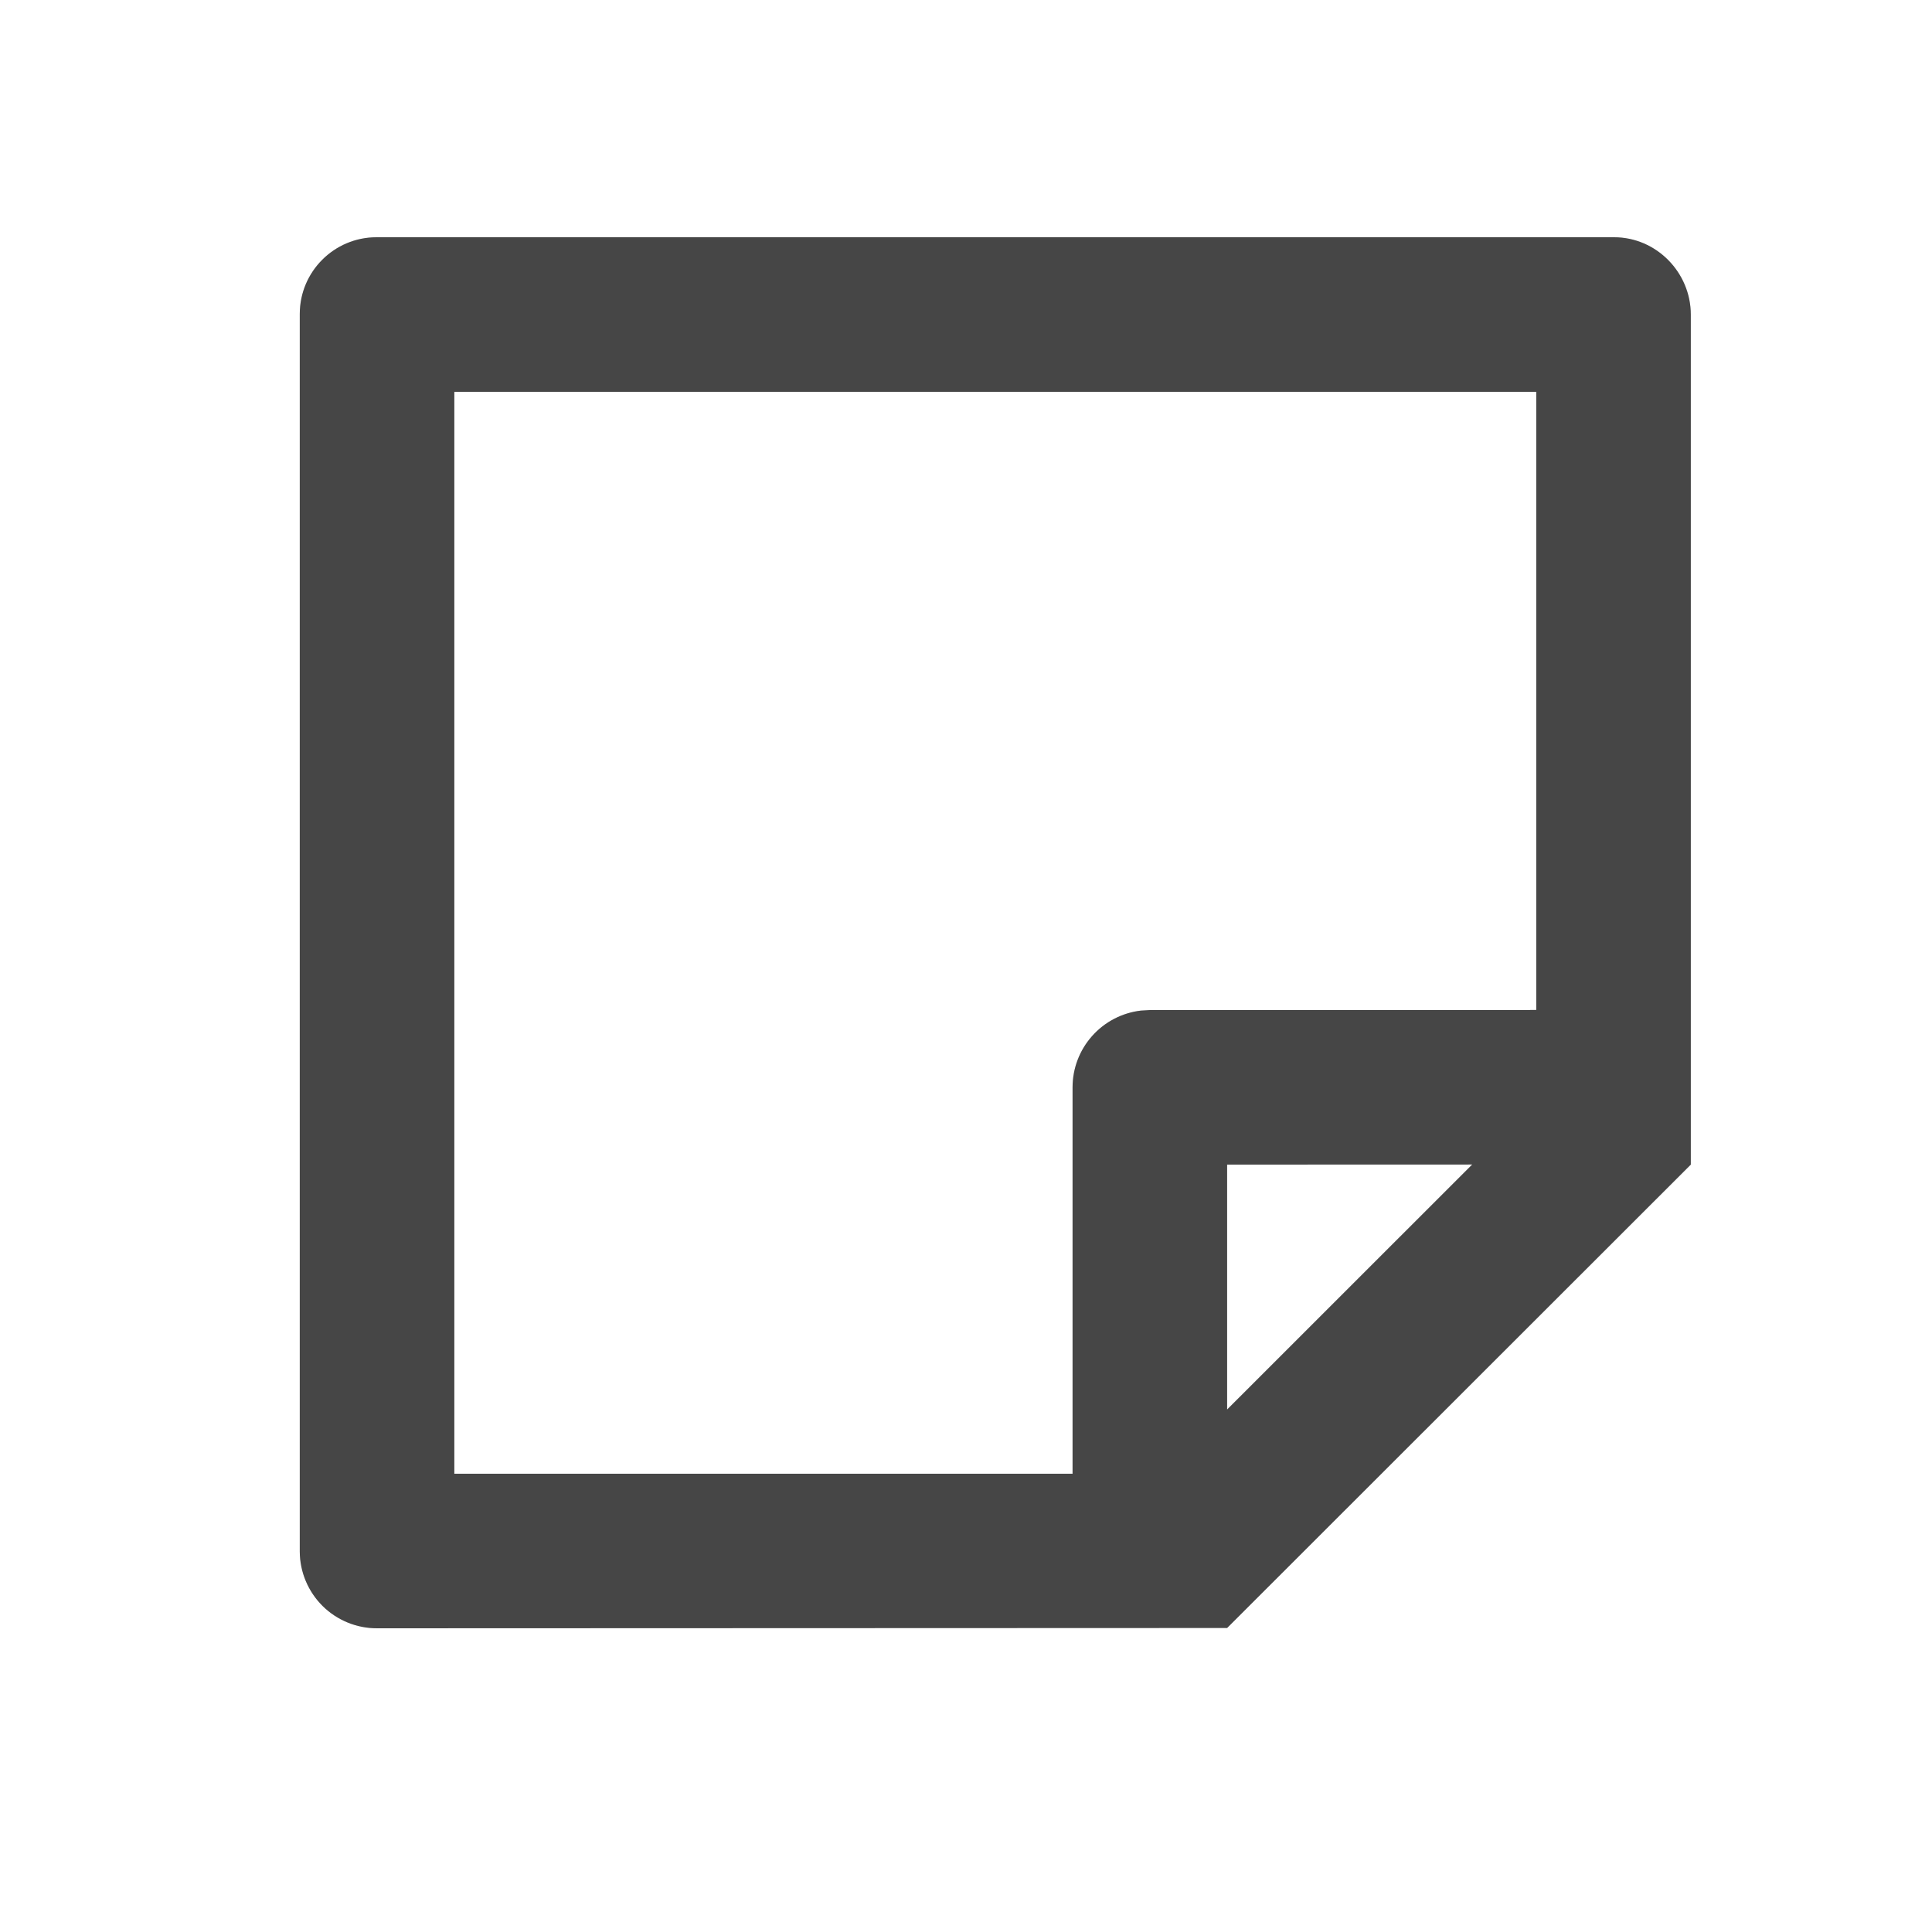
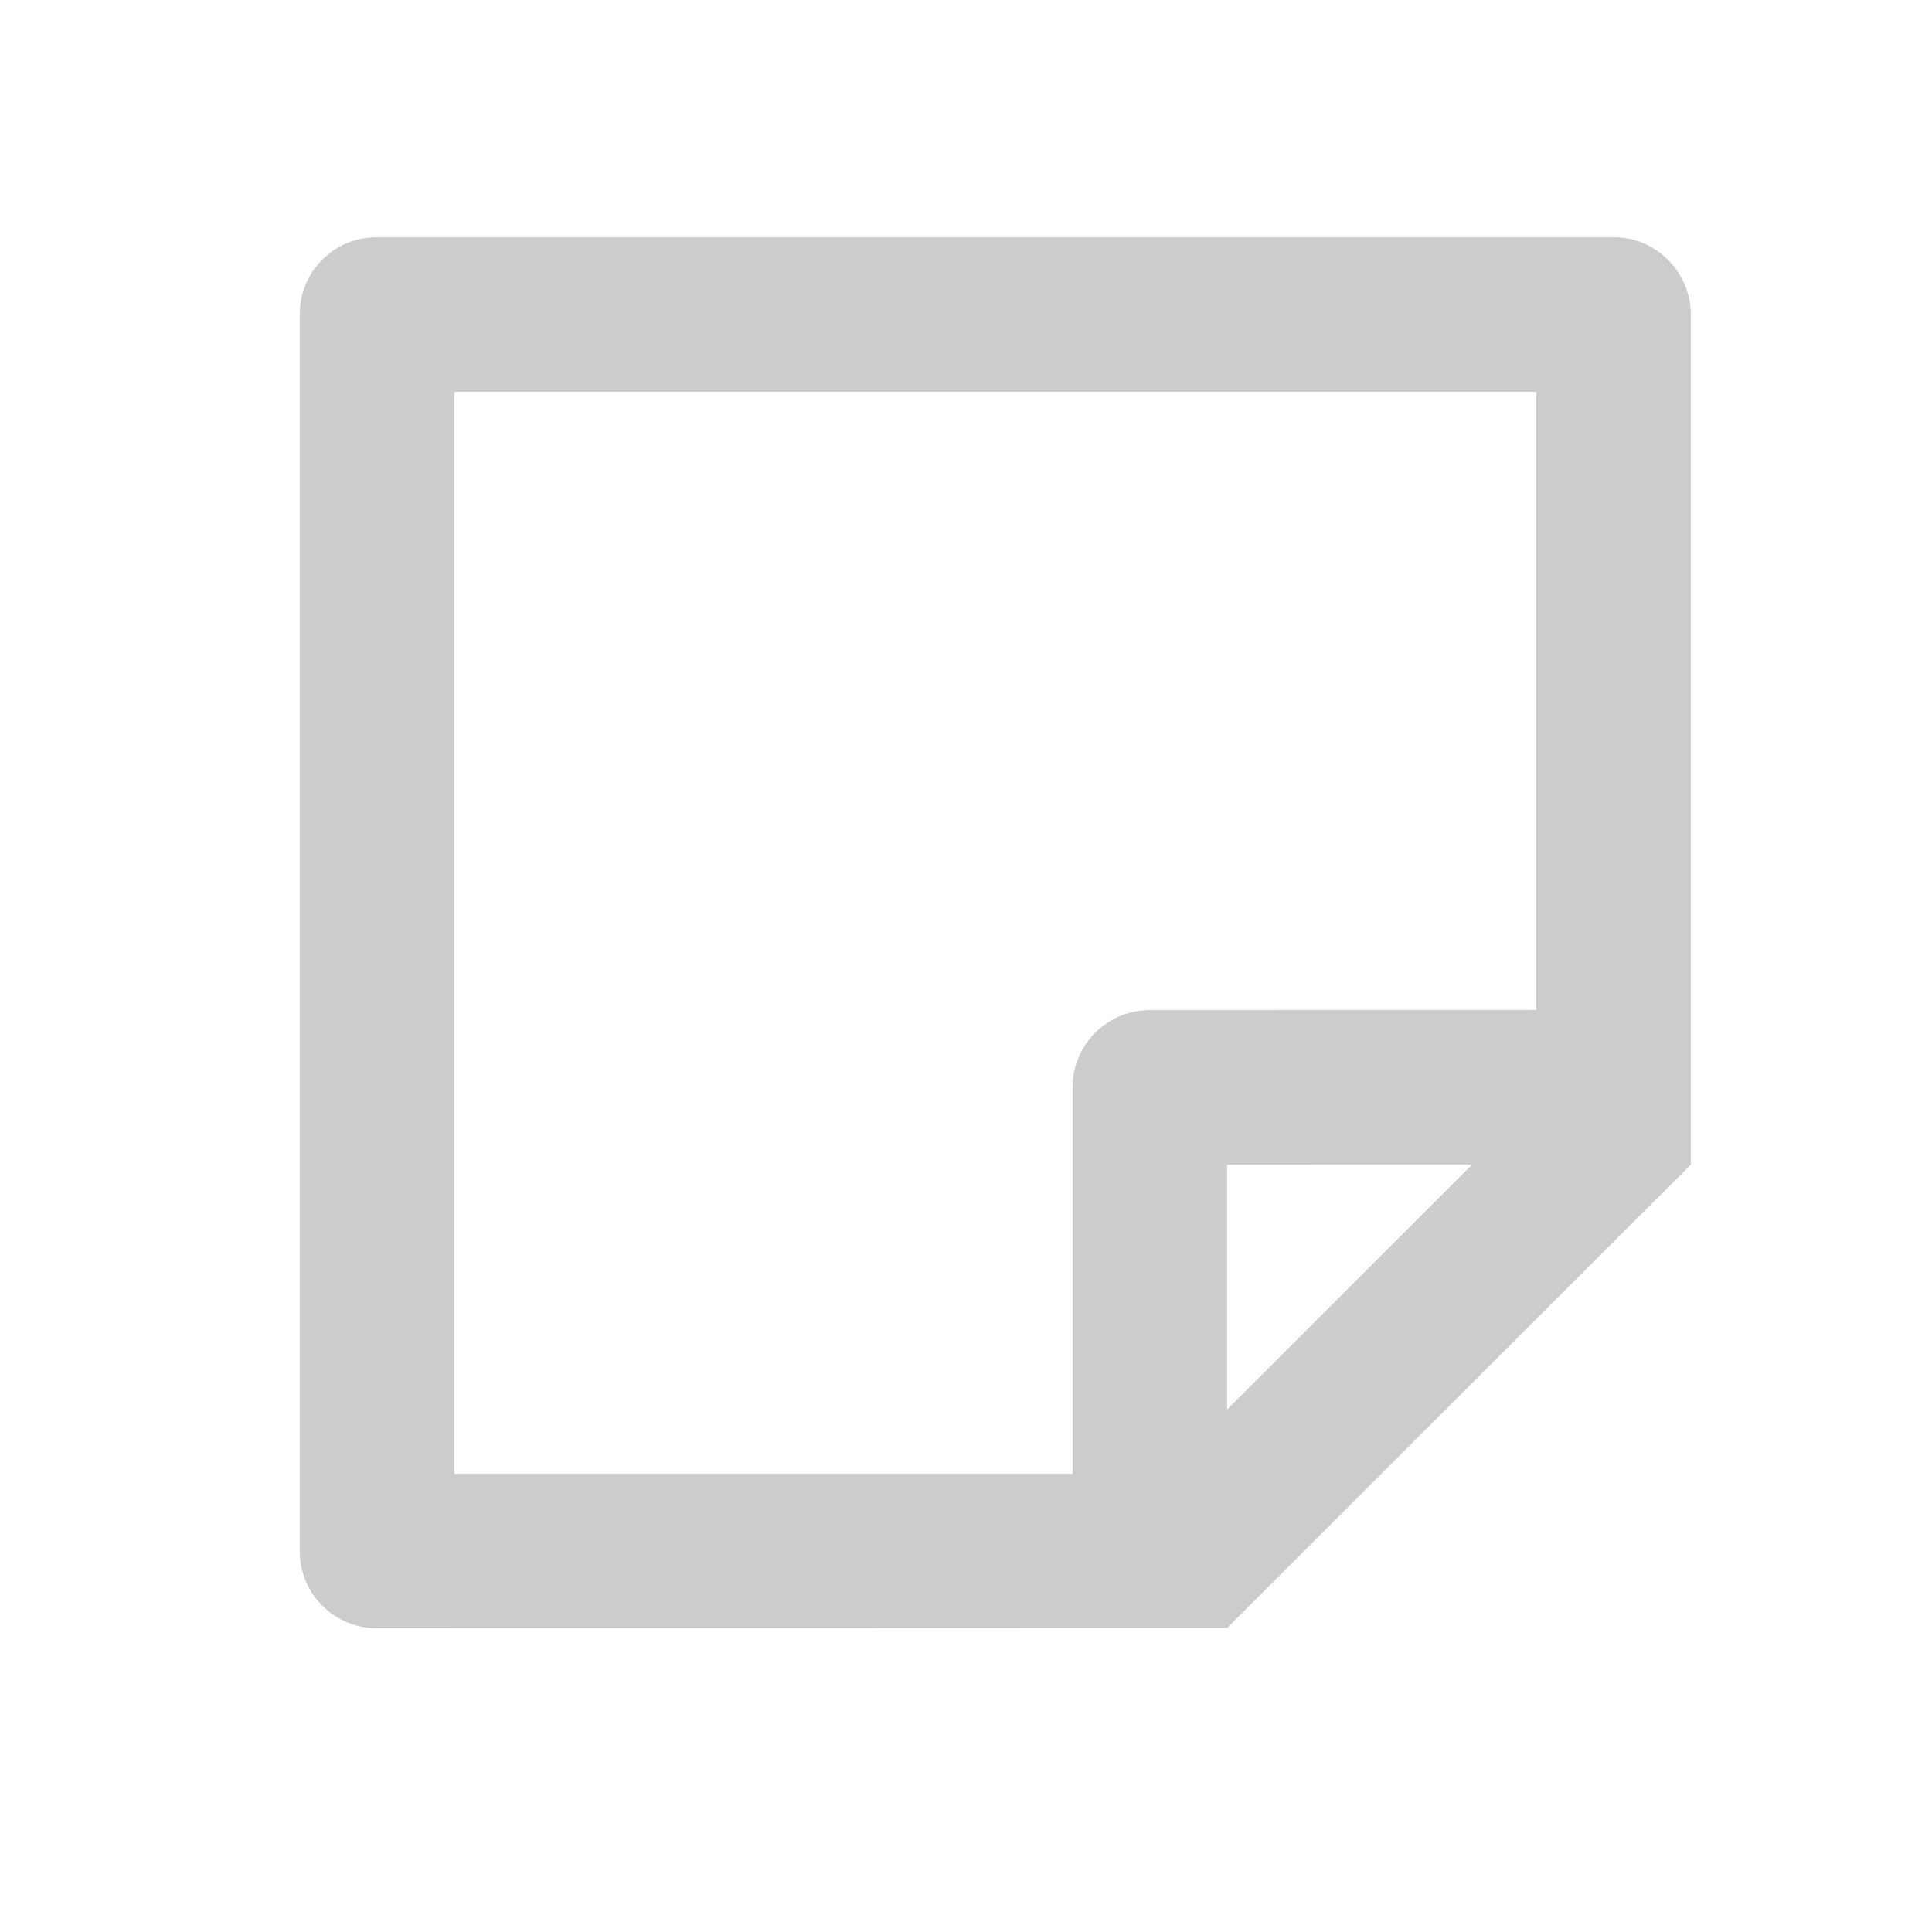
<svg xmlns="http://www.w3.org/2000/svg" width="25" height="25" viewBox="0 0 25 25" fill="none">
  <g id="Group">
    <g id="Vector">
-       <path d="M21.879 15.07L15.879 21.066L4.881 21.07C4.616 21.071 4.362 20.967 4.174 20.781C3.987 20.595 3.88 20.342 3.879 20.077V4.063C3.879 3.515 4.324 3.07 4.872 3.07H20.886C21.434 3.07 21.879 3.526 21.879 4.072V15.07ZM19.879 5.07H5.879V19.07H13.879V14.07C13.879 13.825 13.969 13.589 14.132 13.406C14.294 13.223 14.519 13.106 14.762 13.077L14.879 13.07L19.879 13.069V5.07ZM19.05 15.069L15.879 15.07V18.239L19.05 15.069Z" fill="#585858" />
      <path d="M21.879 15.07L15.879 21.066L4.881 21.07C4.616 21.071 4.362 20.967 4.174 20.781C3.987 20.595 3.88 20.342 3.879 20.077V4.063C3.879 3.515 4.324 3.07 4.872 3.07H20.886C21.434 3.07 21.879 3.526 21.879 4.072V15.07ZM19.879 5.07H5.879V19.07H13.879V14.07C13.879 13.825 13.969 13.589 14.132 13.406C14.294 13.223 14.519 13.106 14.762 13.077L14.879 13.07L19.879 13.069V5.07ZM19.05 15.069L15.879 15.07V18.239L19.05 15.069Z" fill="black" fill-opacity="0.2" />
    </g>
  </g>
</svg>